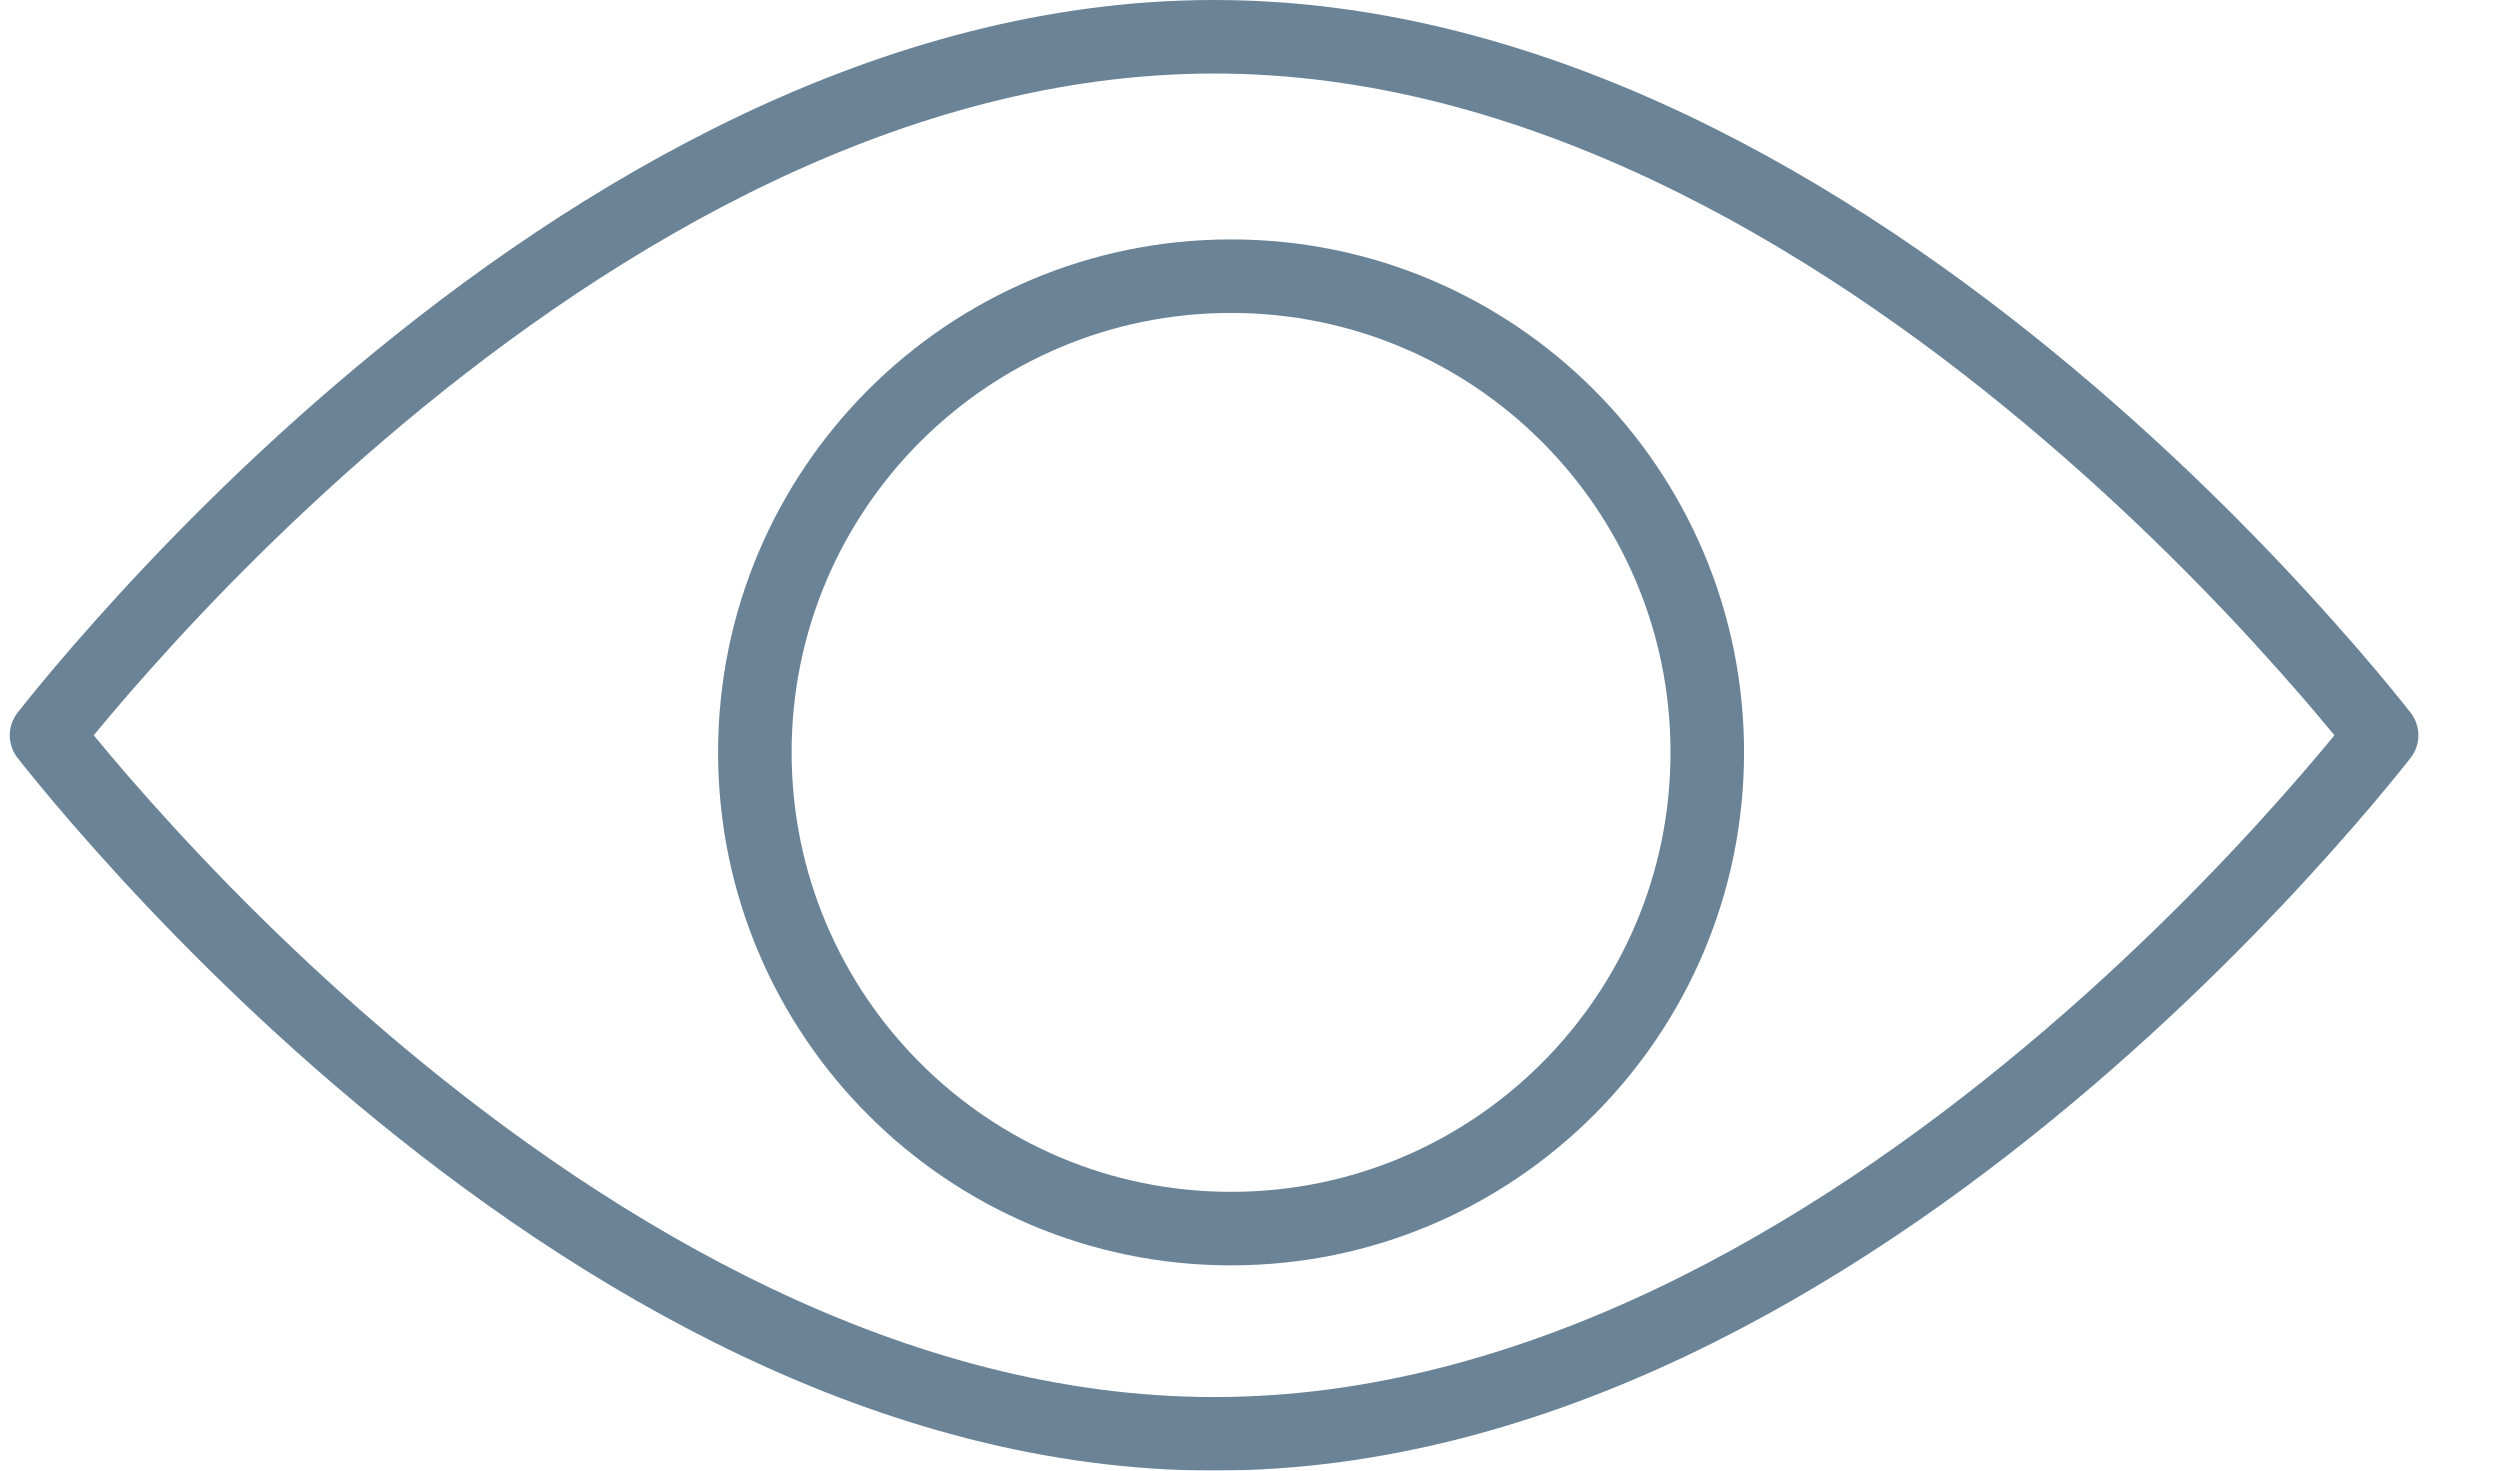
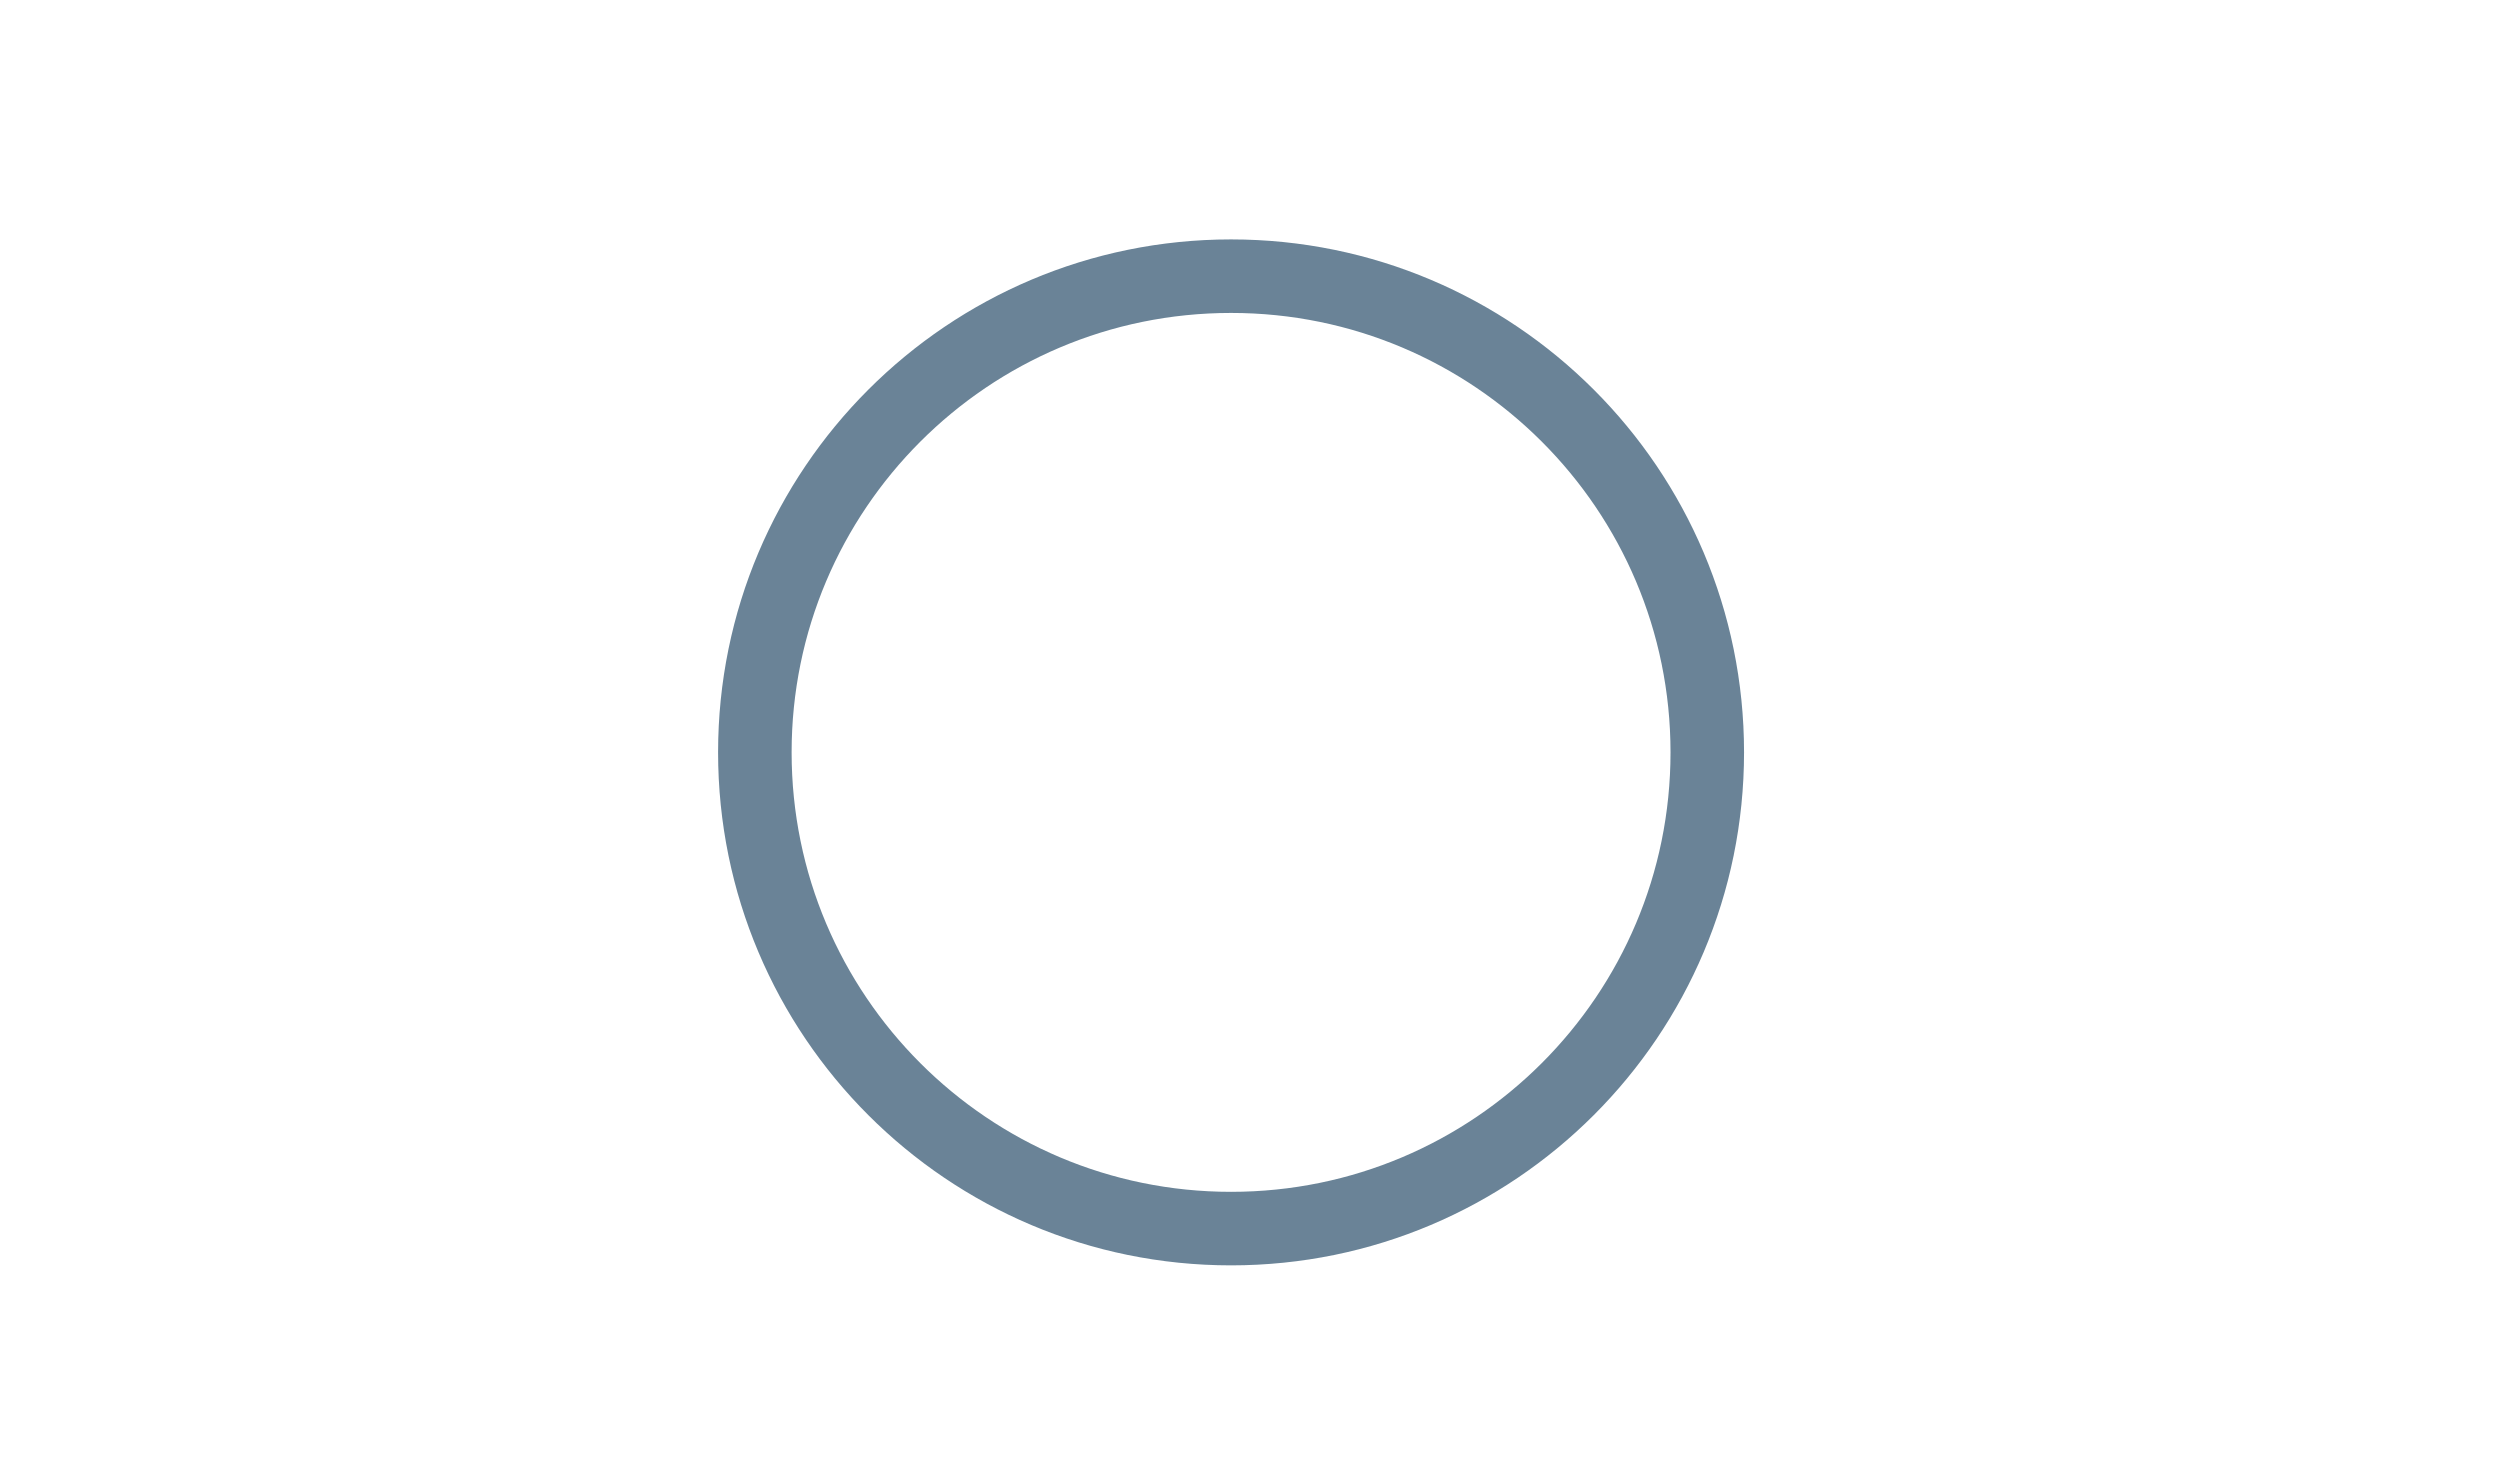
<svg xmlns="http://www.w3.org/2000/svg" width="34" height="20" viewBox="0 0 34 20" fill="none">
  <g opacity="0.6">
-     <path d="M16.512 0.5C20.896 0.5 24.91 2.91 27.866 5.384C29.337 6.614 30.529 7.846 31.352 8.771C31.764 9.232 32.083 9.616 32.298 9.884C32.331 9.925 32.361 9.964 32.39 10C32.361 10.036 32.331 10.075 32.298 10.116C32.083 10.384 31.764 10.768 31.352 11.229C30.529 12.154 29.337 13.386 27.866 14.616C24.91 17.09 20.896 19.5 16.512 19.5C12.128 19.5 8.113 17.09 5.157 14.616C3.686 13.386 2.495 12.154 1.671 11.229C1.259 10.768 0.94 10.384 0.725 10.116C0.691 10.075 0.661 10.036 0.633 10C0.661 9.964 0.691 9.925 0.725 9.884C0.94 9.616 1.259 9.232 1.671 8.771C2.495 7.846 3.686 6.614 5.157 5.384C8.113 2.91 12.128 0.5 16.512 0.5Z" stroke="#063152" stroke-linejoin="round" />
    <path d="M16.742 3.756C20.319 3.756 23.219 6.655 23.219 10.232C23.219 13.809 20.319 16.709 16.742 16.709C13.165 16.709 10.266 13.809 10.266 10.232C10.266 6.656 13.165 3.756 16.742 3.756Z" stroke="#063152" stroke-linejoin="round" />
  </g>
</svg>